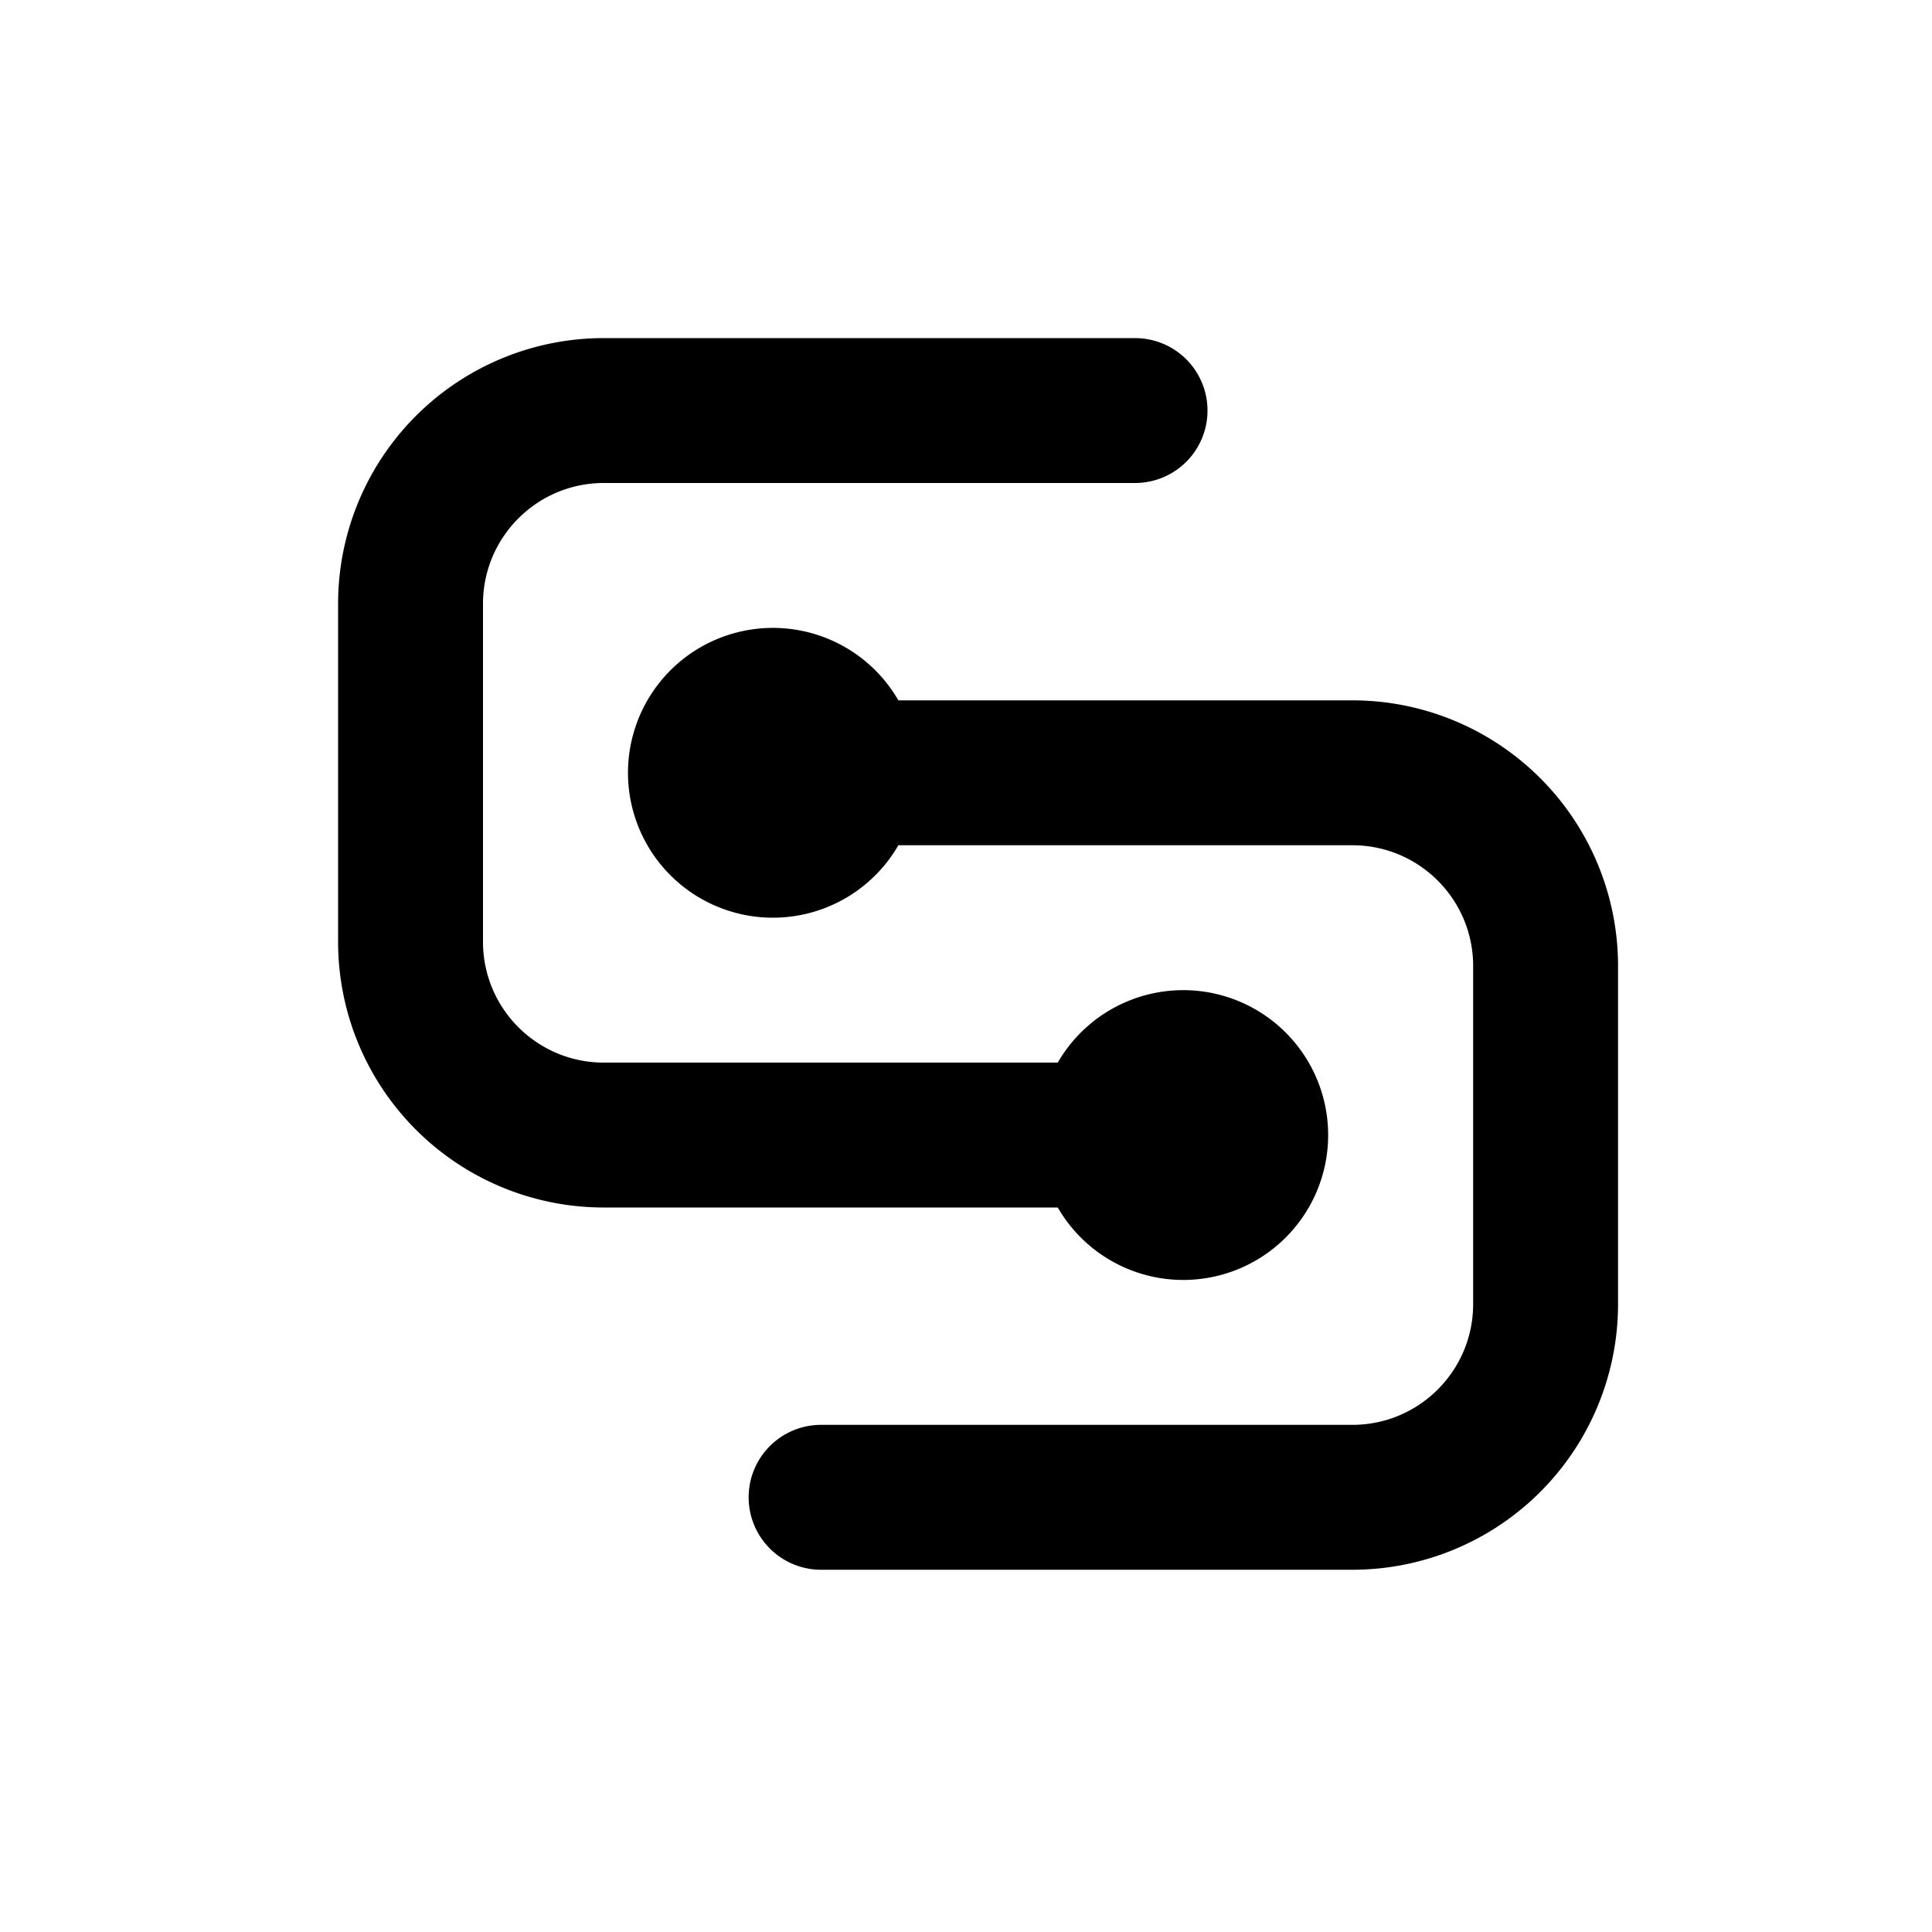
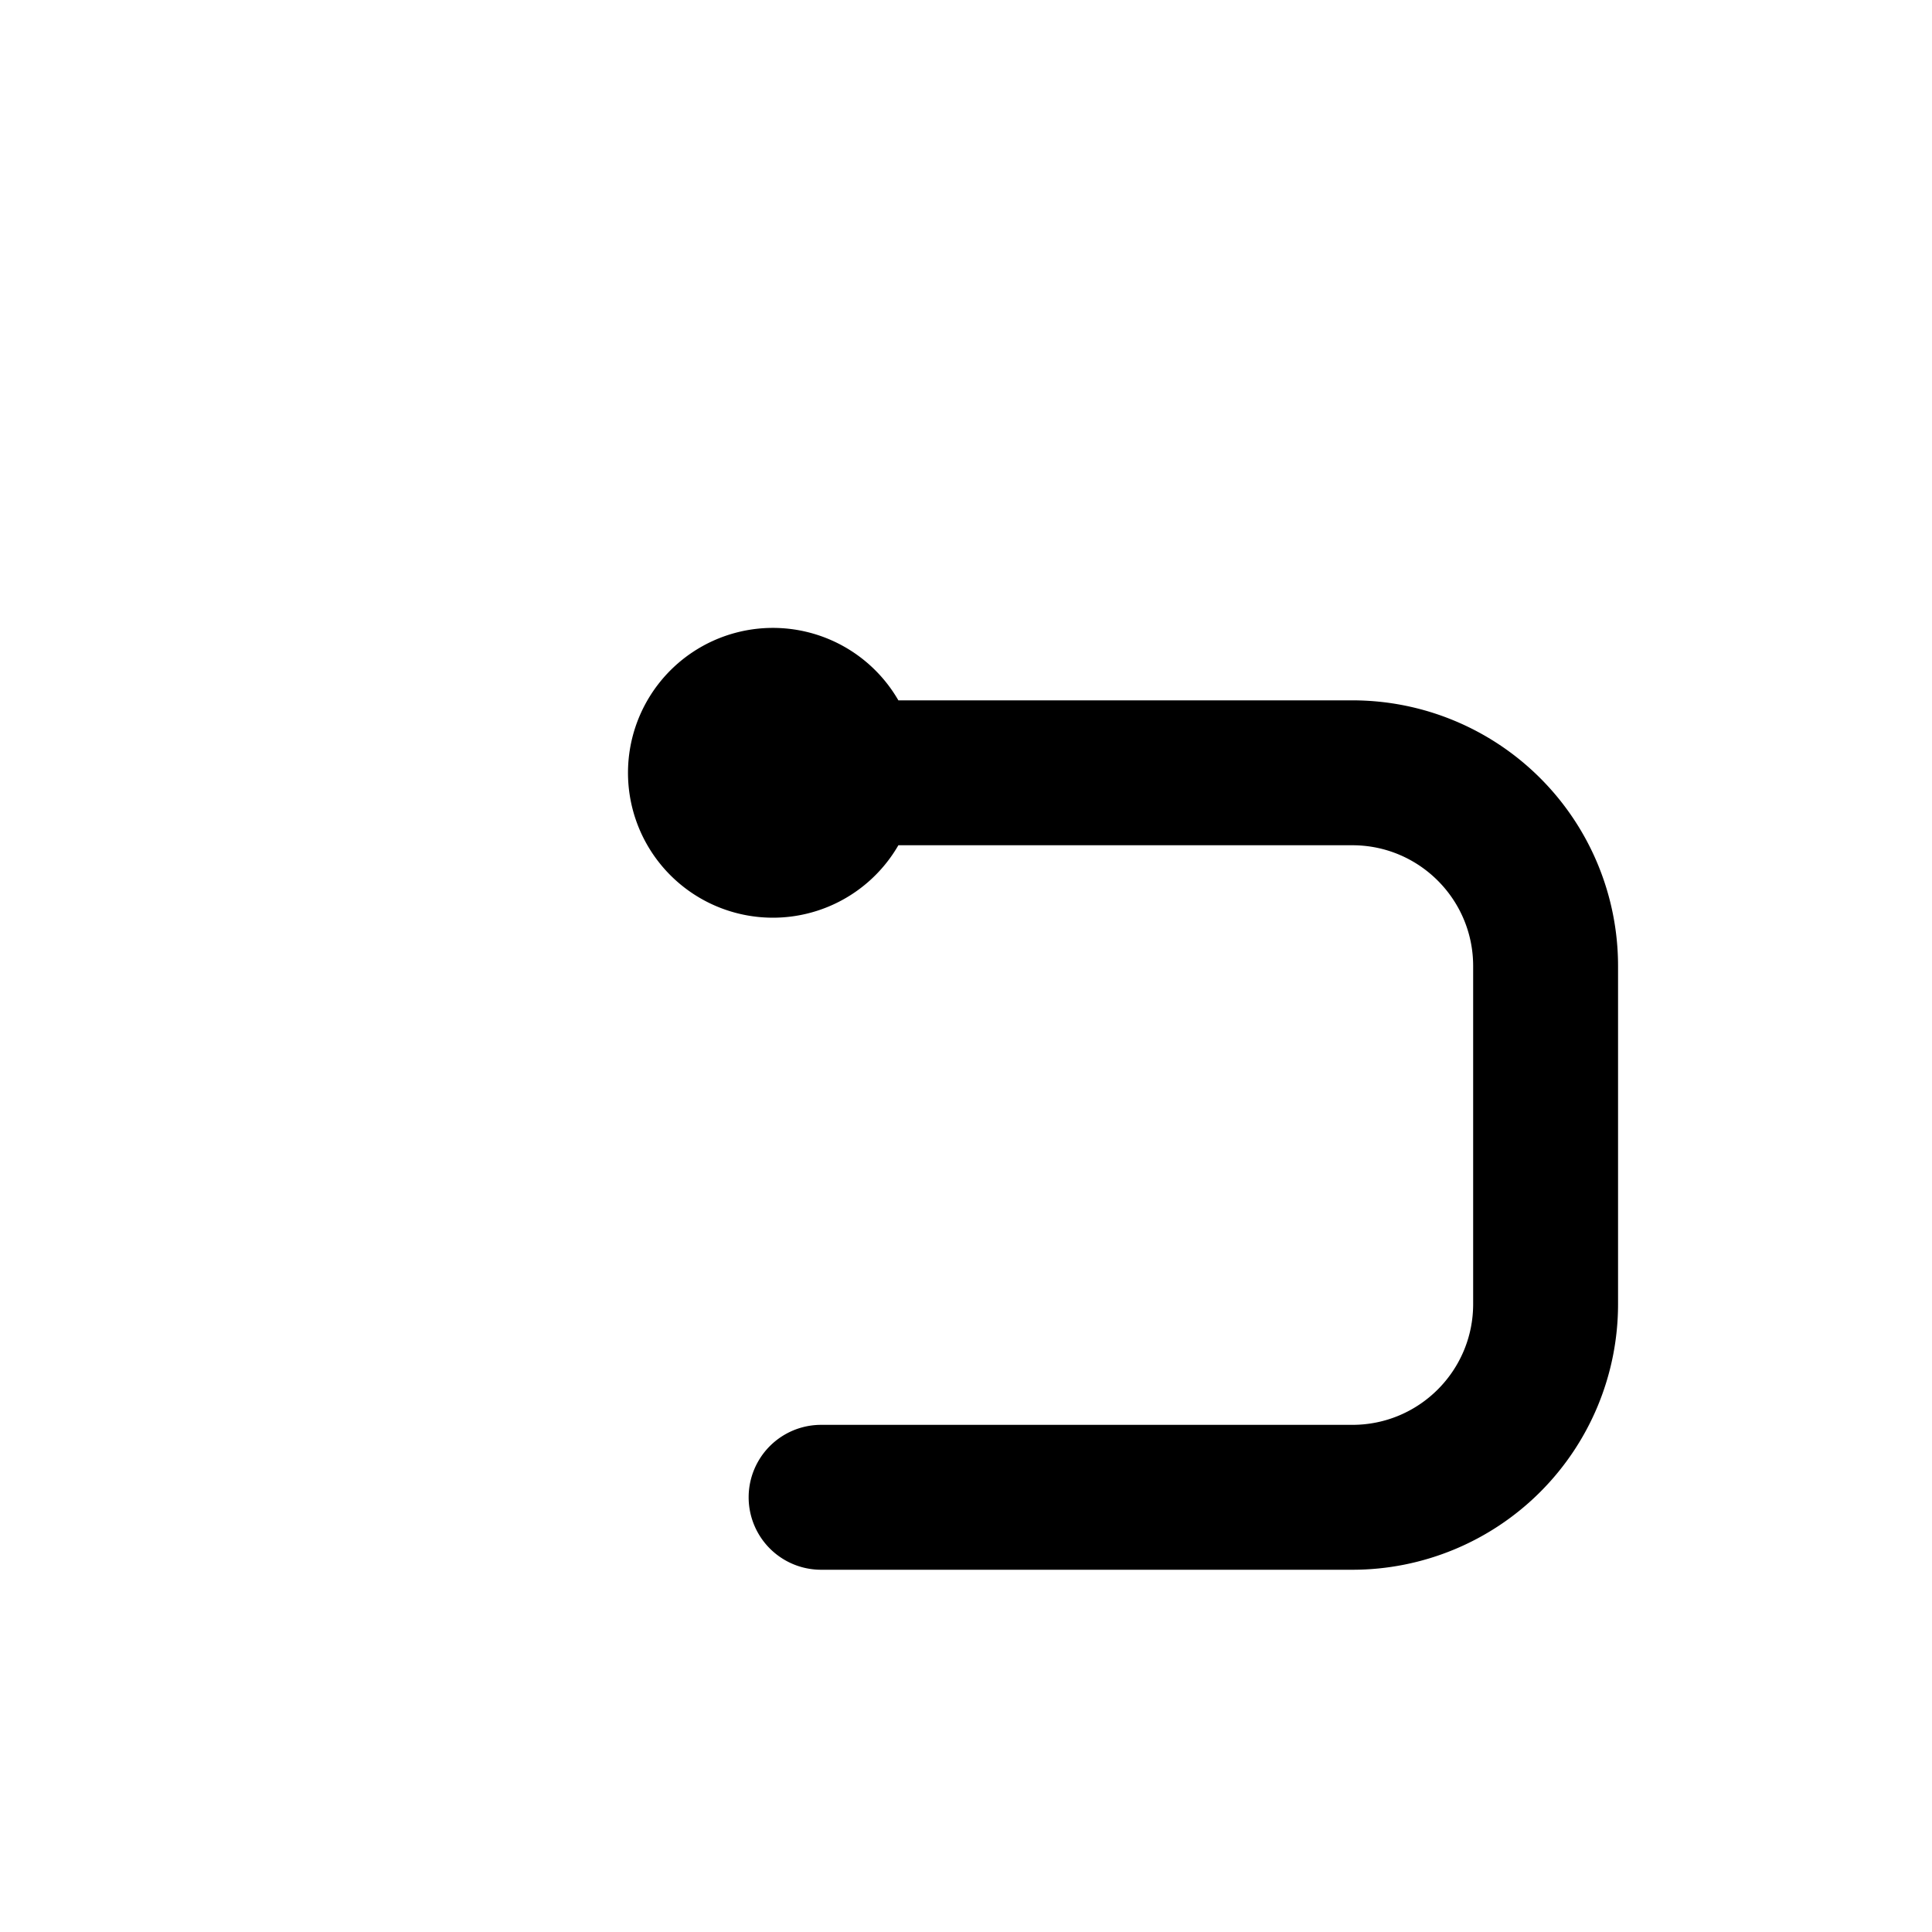
<svg xmlns="http://www.w3.org/2000/svg" viewBox="0 0 20 20">
-   <path d="M10.95 11a1.5 1.5 0 1 1 0 1.5h-4.7a2.75 2.75 0 0 1-2.75-2.75v-3.5a2.75 2.75 0 0 1 2.75-2.75h5.5a.75.75 0 0 1 0 1.5h-5.5c-.69 0-1.25.56-1.25 1.25v3.5c0 .69.56 1.25 1.25 1.25h4.7Z" />
  <path d="M14 16.25a2.75 2.75 0 0 0 2.75-2.75v-3.5a2.75 2.75 0 0 0-2.75-2.75h-4.7a1.5 1.5 0 1 0 0 1.5h4.7c.69 0 1.25.56 1.25 1.25v3.5c0 .69-.56 1.25-1.25 1.25h-5.5a.75.75 0 0 0 0 1.5h5.5Z" />
</svg>